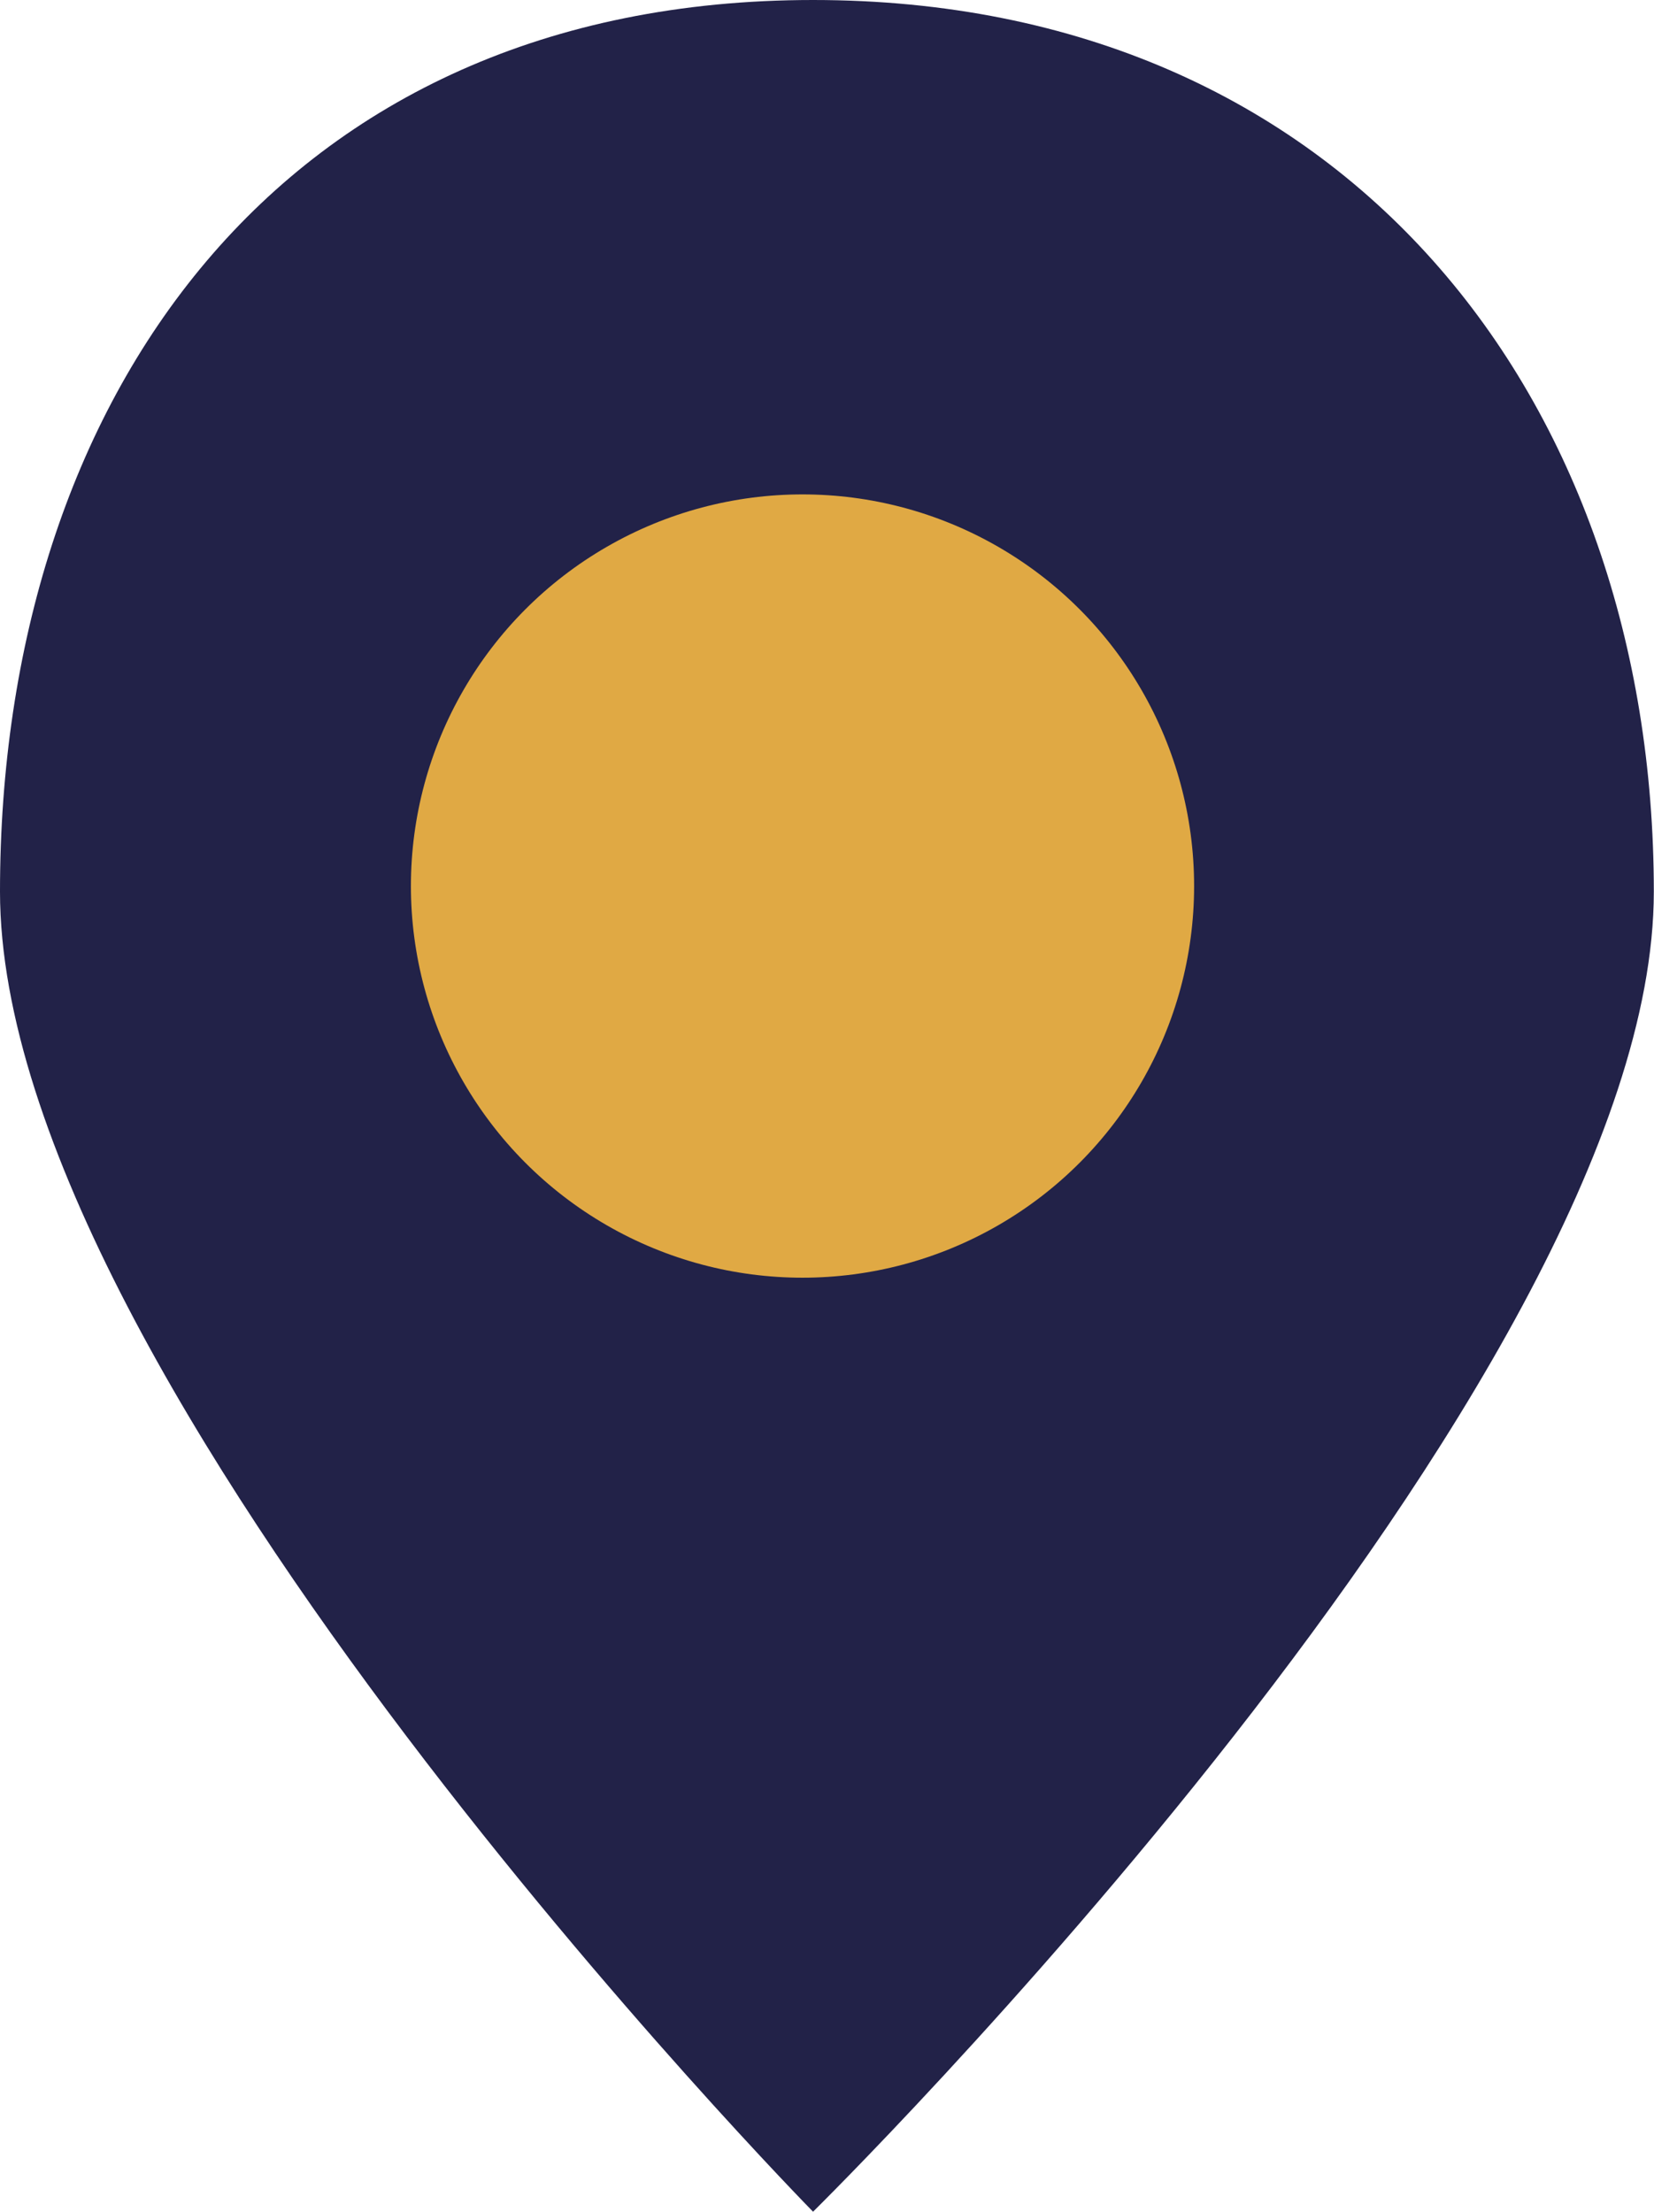
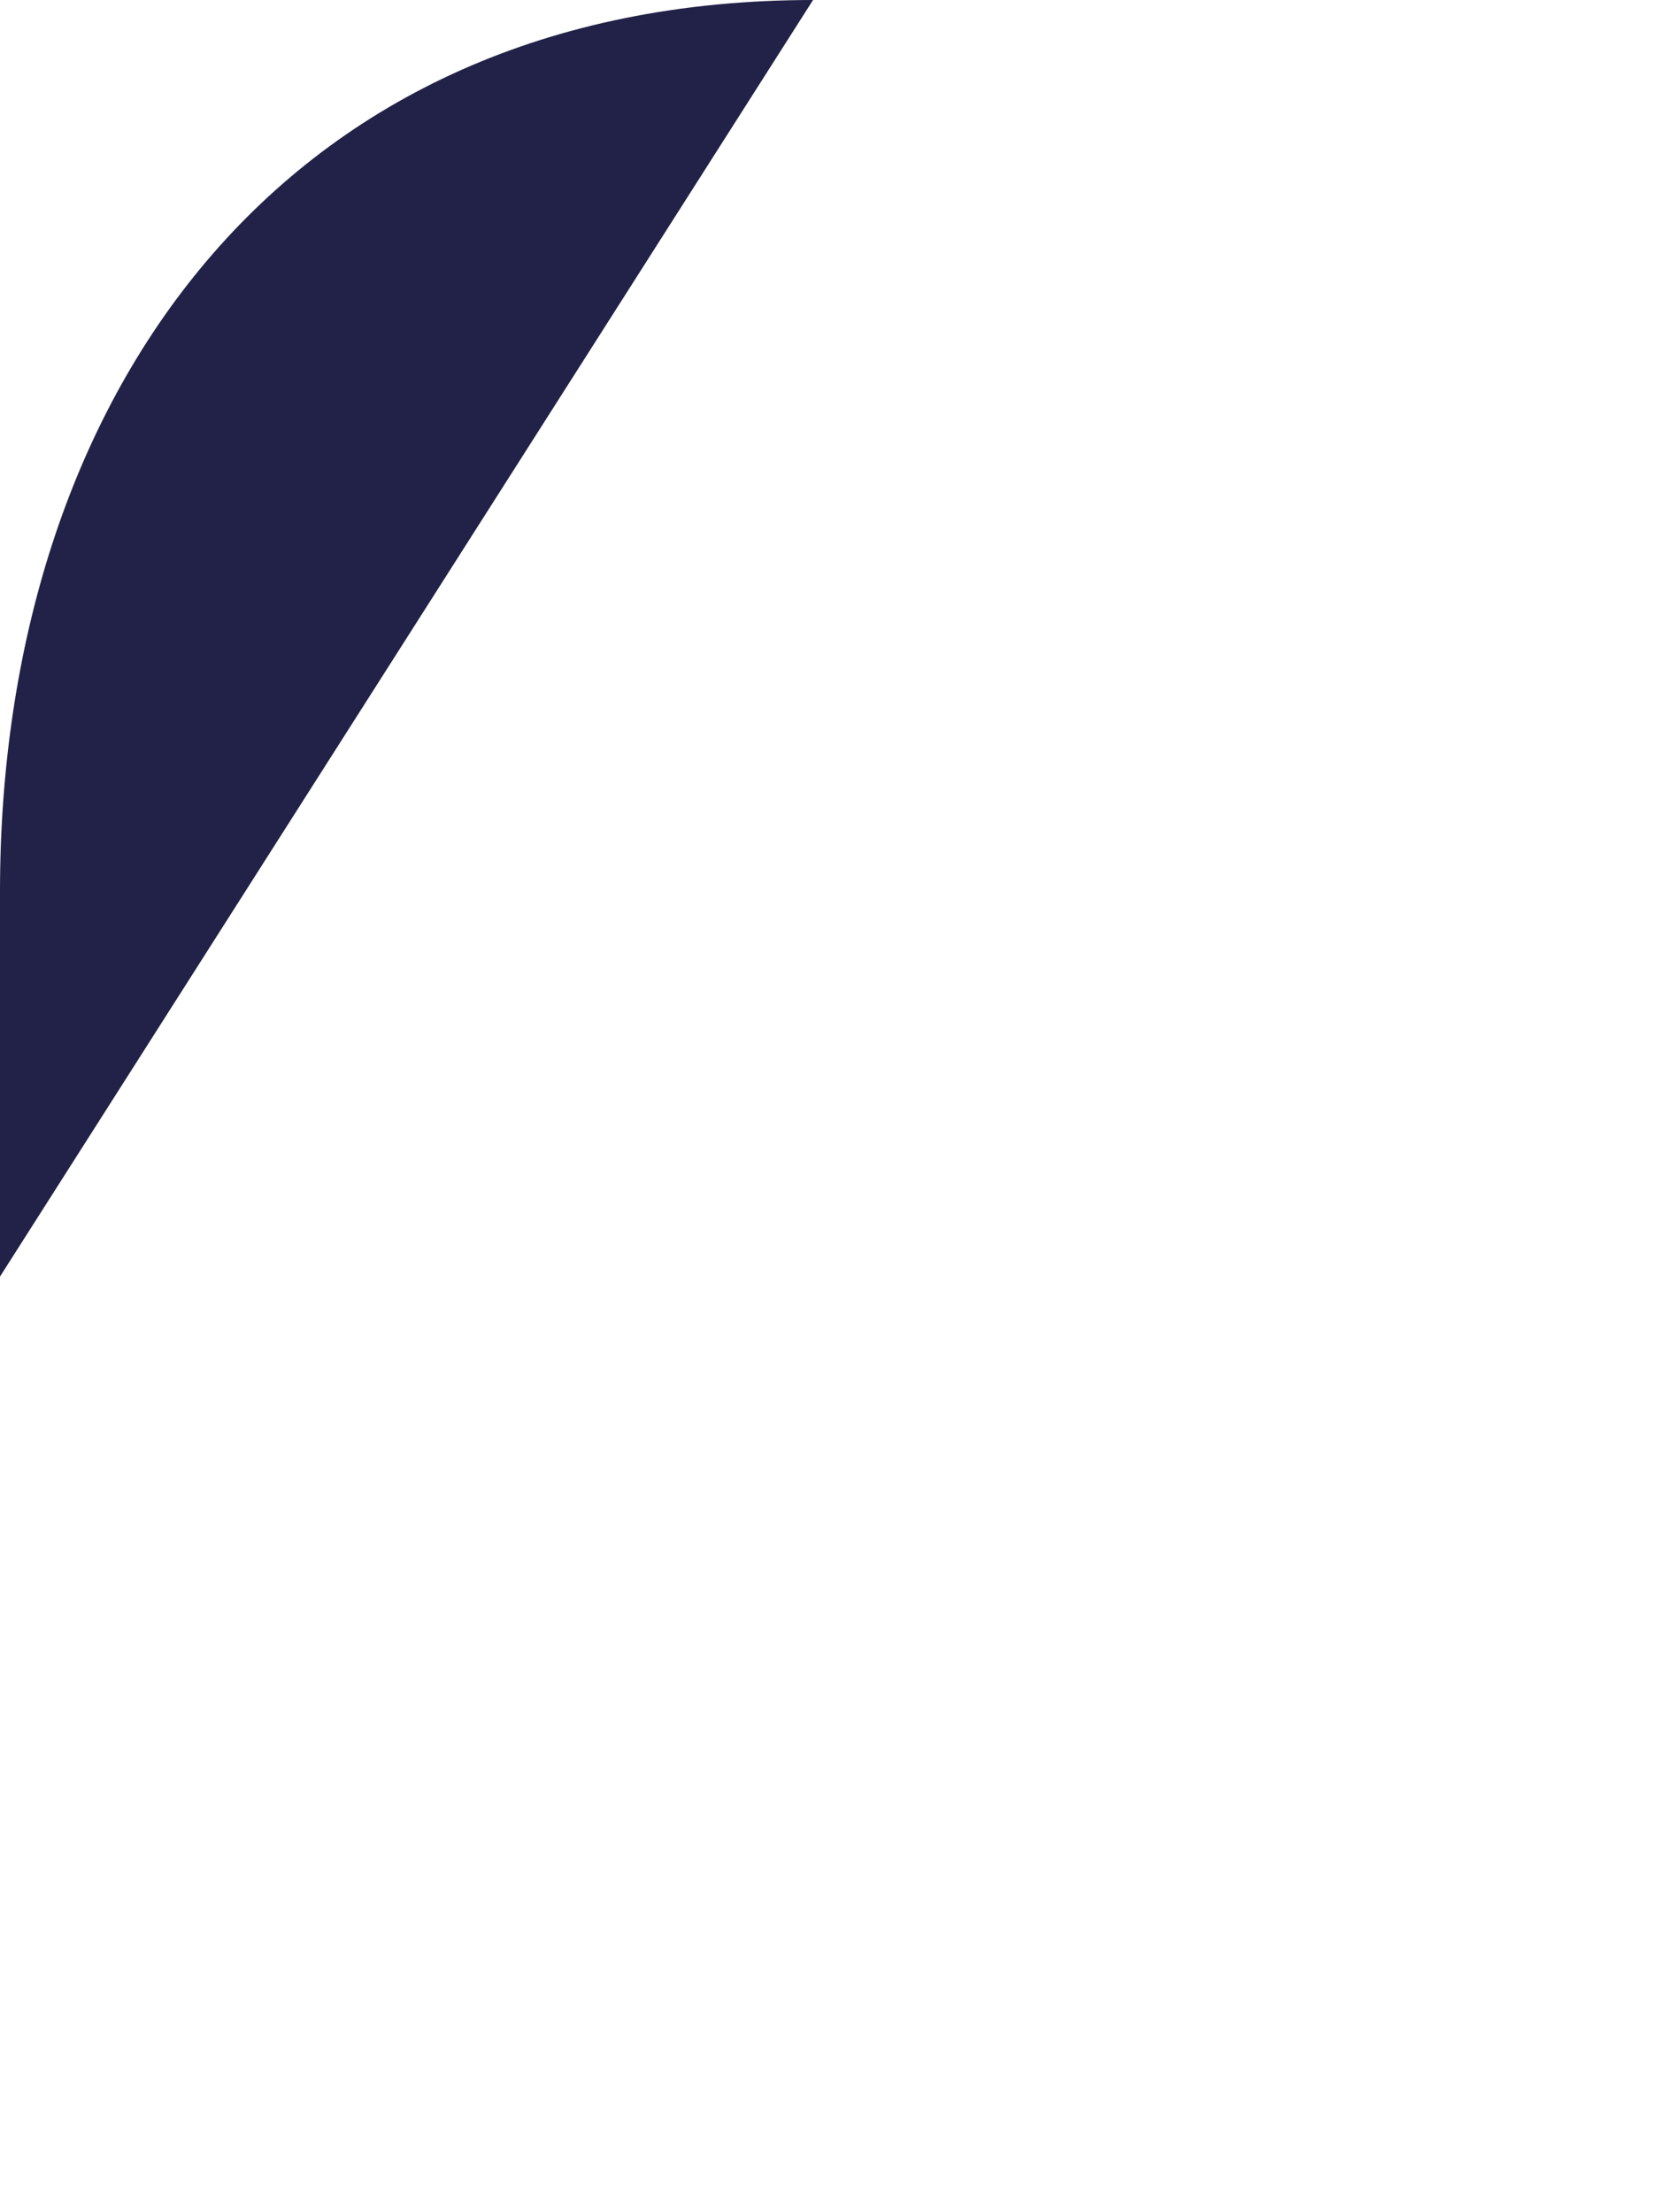
<svg xmlns="http://www.w3.org/2000/svg" id="Groupe_1085" data-name="Groupe 1085" width="46.427" height="62.074" viewBox="0 0 46.427 62.074">
-   <path id="Tracé_517" data-name="Tracé 517" d="M24.582,0c14.97,0,23.6,11.2,23.6,25.024s-23.6,37.05-23.6,37.05S1.76,38.844,1.76,25.024,9.611,0,24.582,0Z" transform="translate(-1.76 0)" fill="#222248" />
-   <circle id="Ellipse_27" data-name="Ellipse 27" cx="10.992" cy="10.992" r="10.992" transform="translate(11.534 13.876)" fill="#e0a944" />
+   <path id="Tracé_517" data-name="Tracé 517" d="M24.582,0s-23.6,37.05-23.6,37.05S1.76,38.844,1.76,25.024,9.611,0,24.582,0Z" transform="translate(-1.76 0)" fill="#222248" />
</svg>